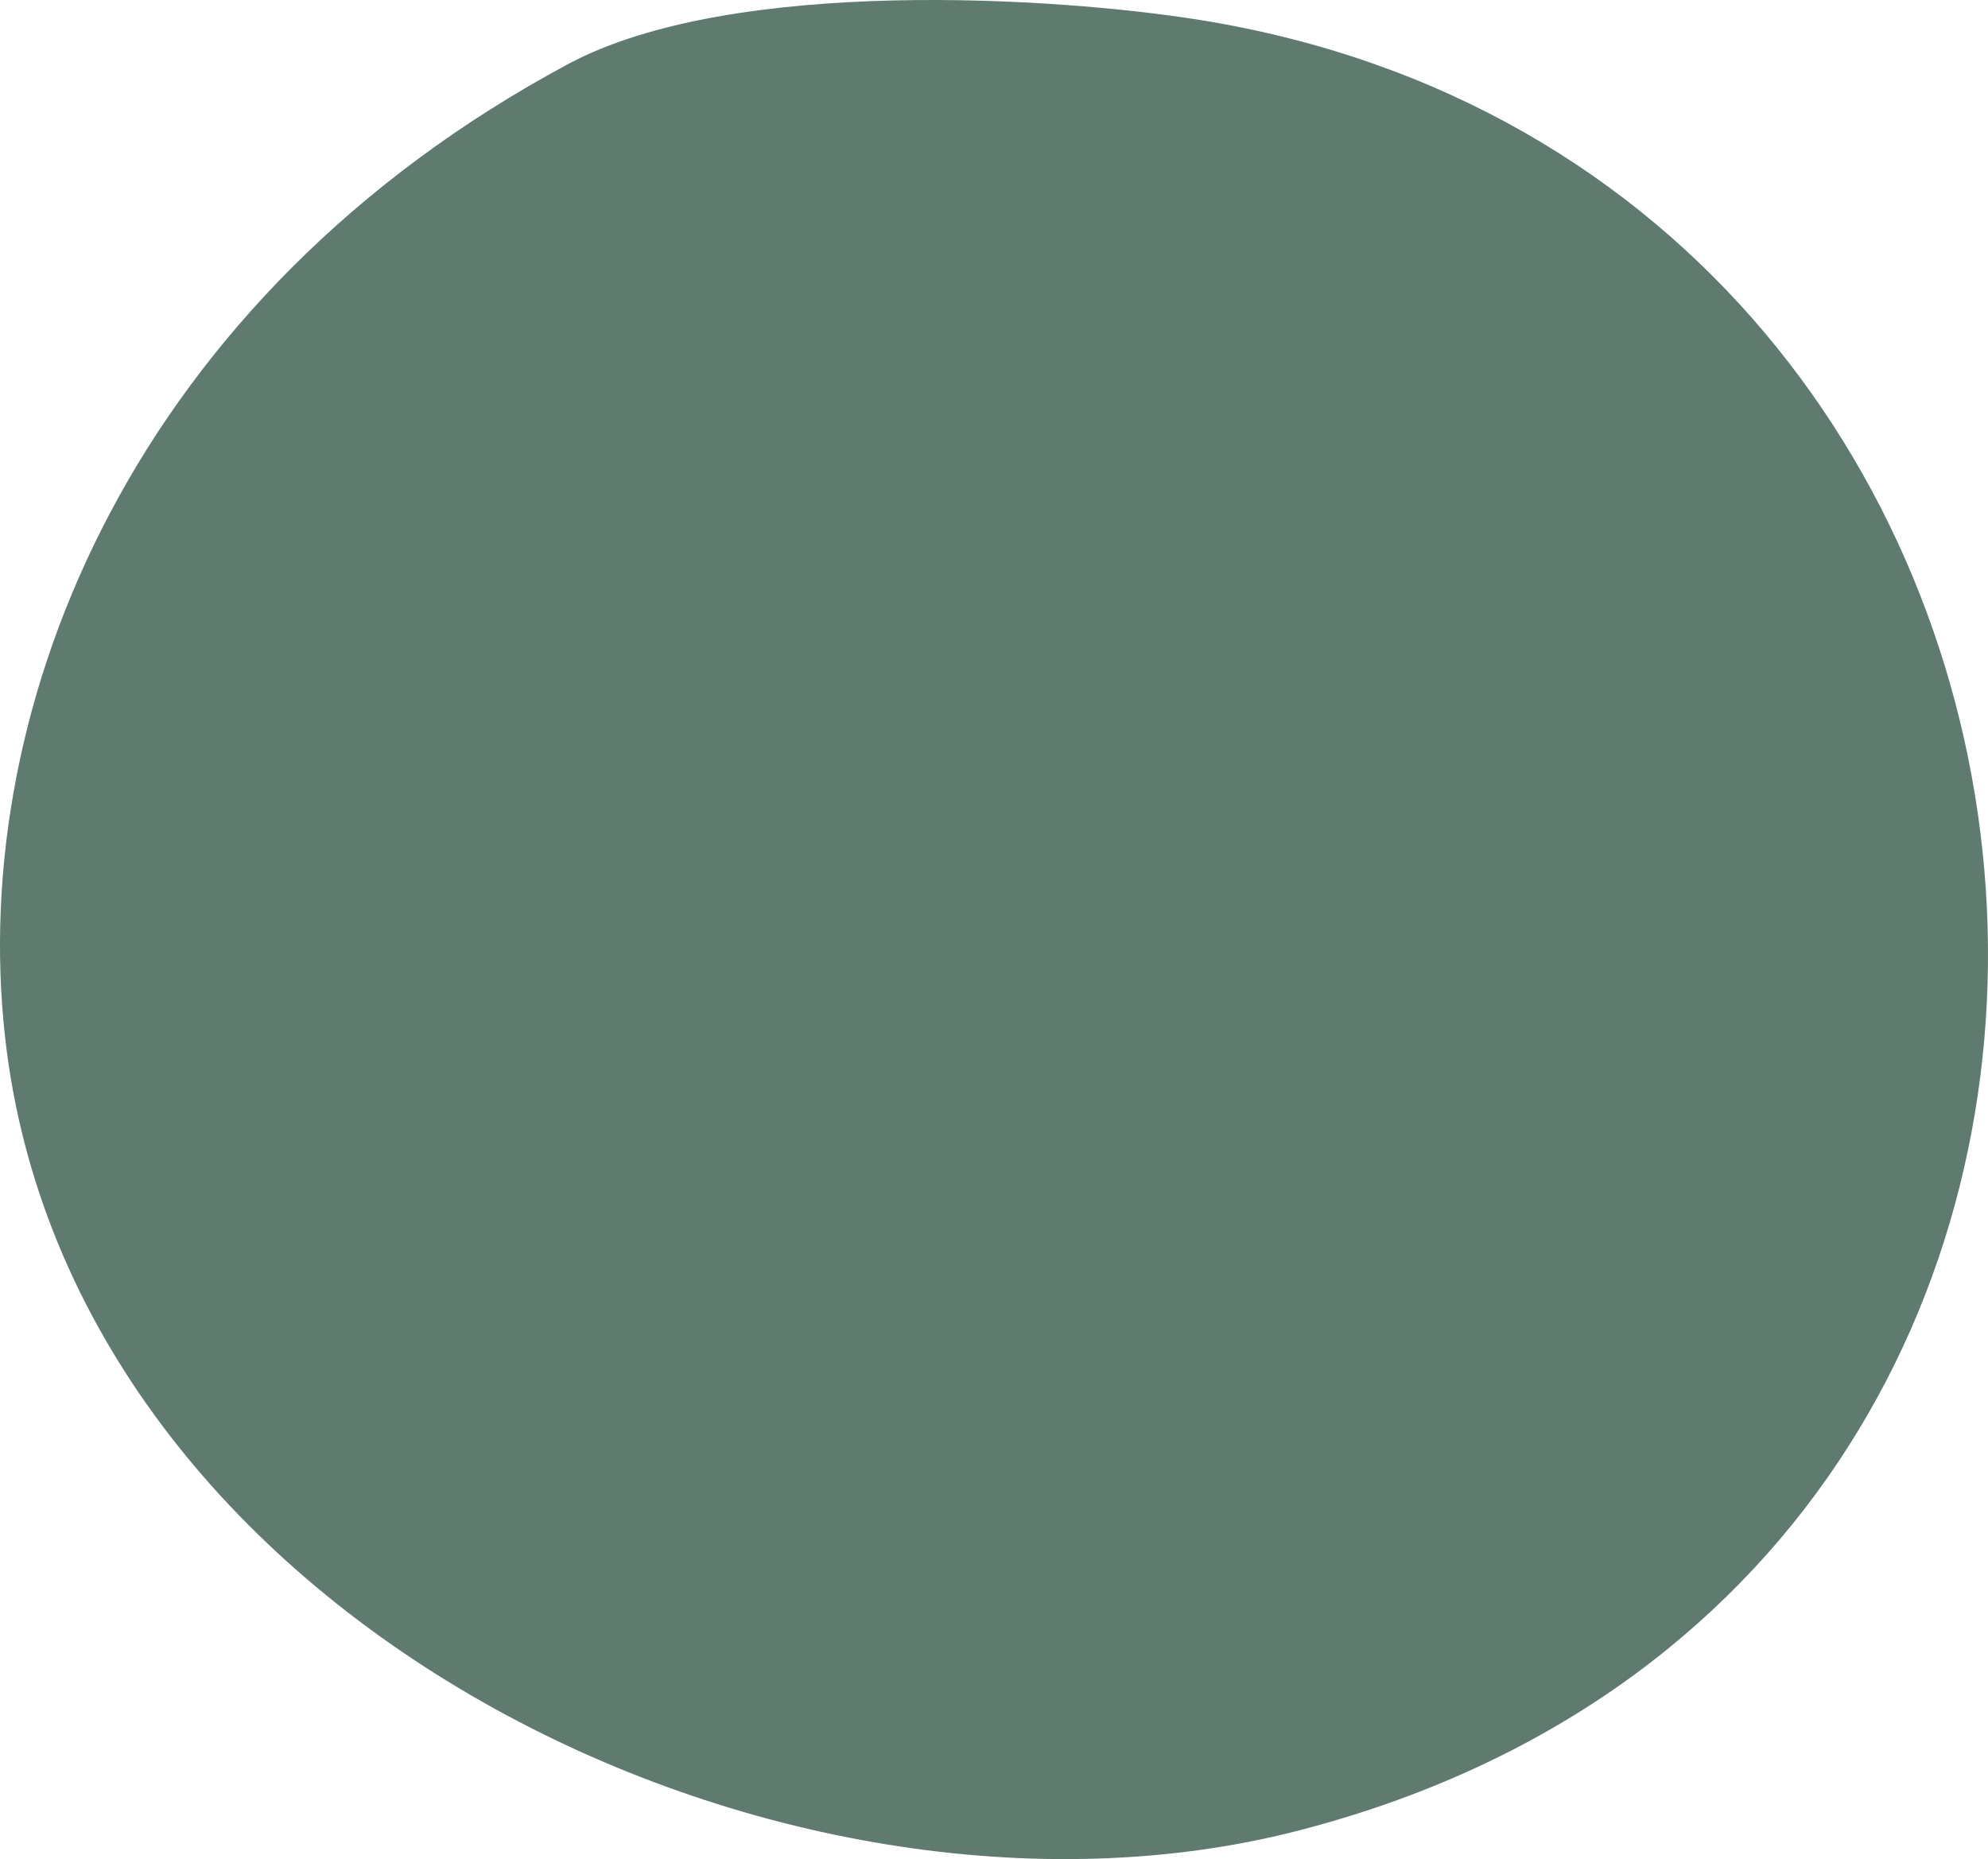
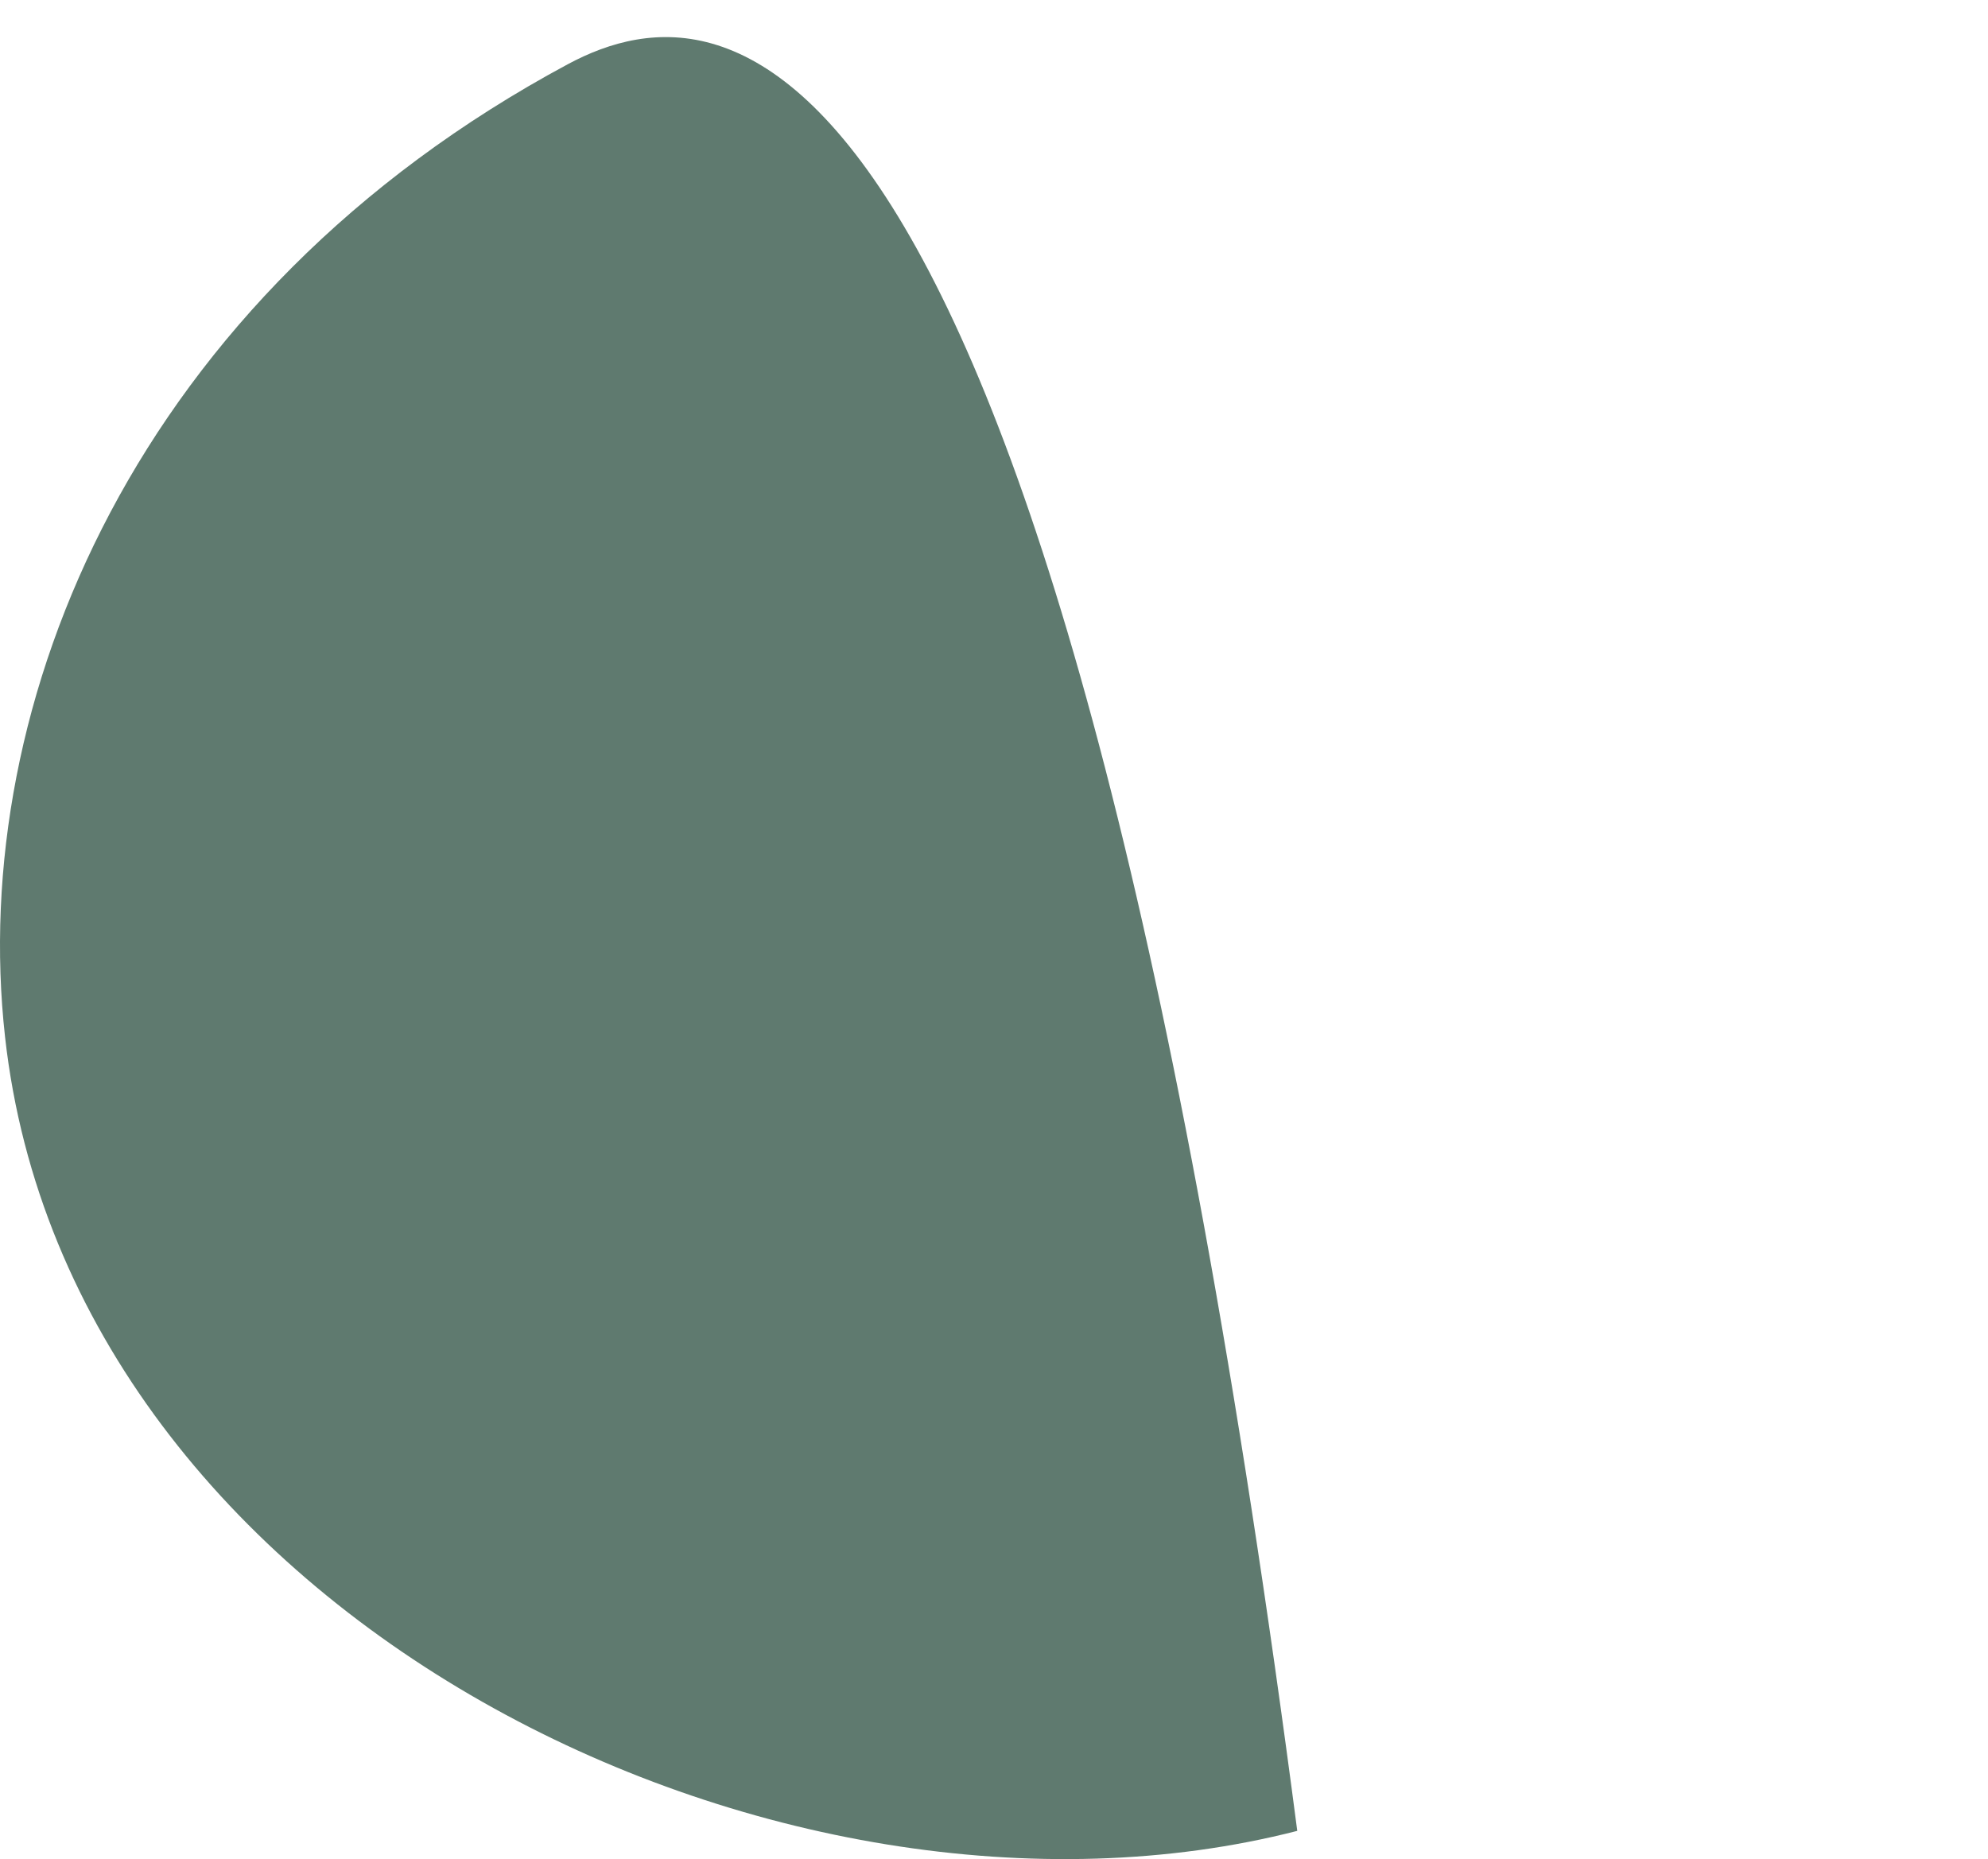
<svg xmlns="http://www.w3.org/2000/svg" width="556" height="520" viewBox="0 0 556 520" fill="none">
-   <path d="M158.813 17.959C38.047 82.813 -9.047 196.47 1.414 290.044C19.527 452.709 218.564 549.135 362.816 512.104C640.817 440.691 607.319 49.449 335.789 5.615C295.819 -0.821 204.725 -6.687 158.813 17.959Z" fill="#5F7A6F" />
+   <path d="M158.813 17.959C38.047 82.813 -9.047 196.47 1.414 290.044C19.527 452.709 218.564 549.135 362.816 512.104C295.819 -0.821 204.725 -6.687 158.813 17.959Z" fill="#5F7A6F" />
</svg>